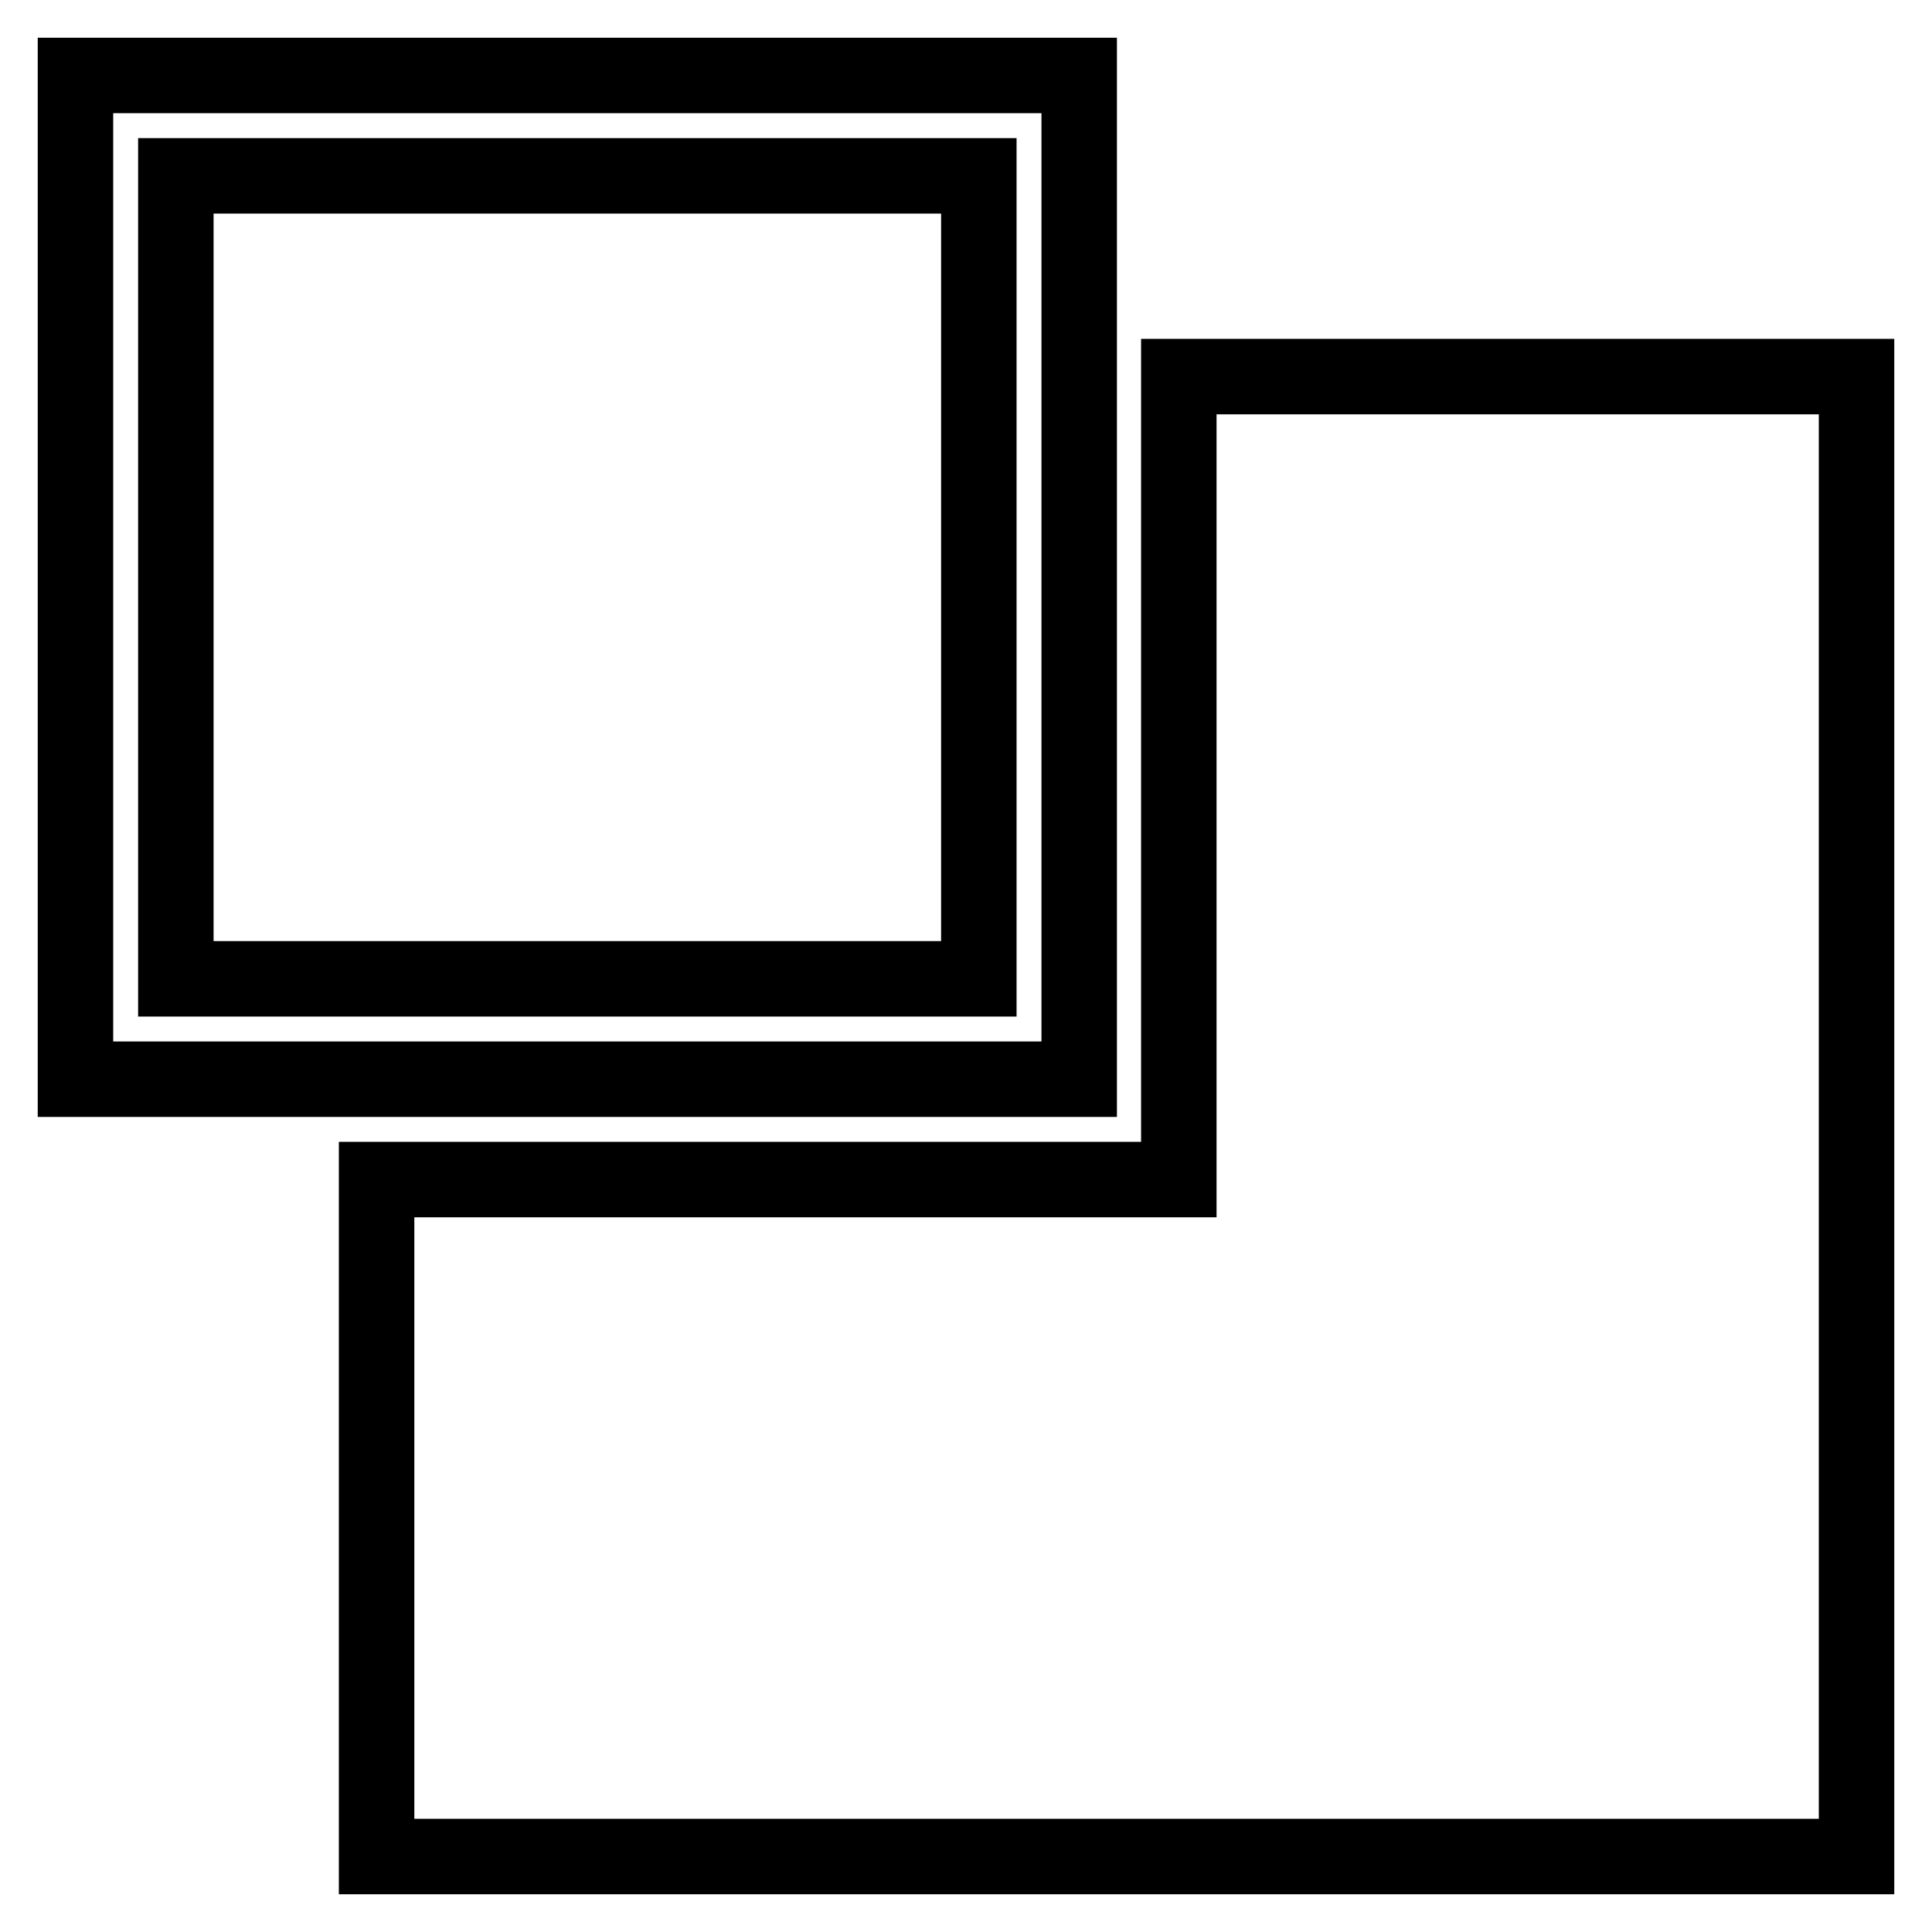
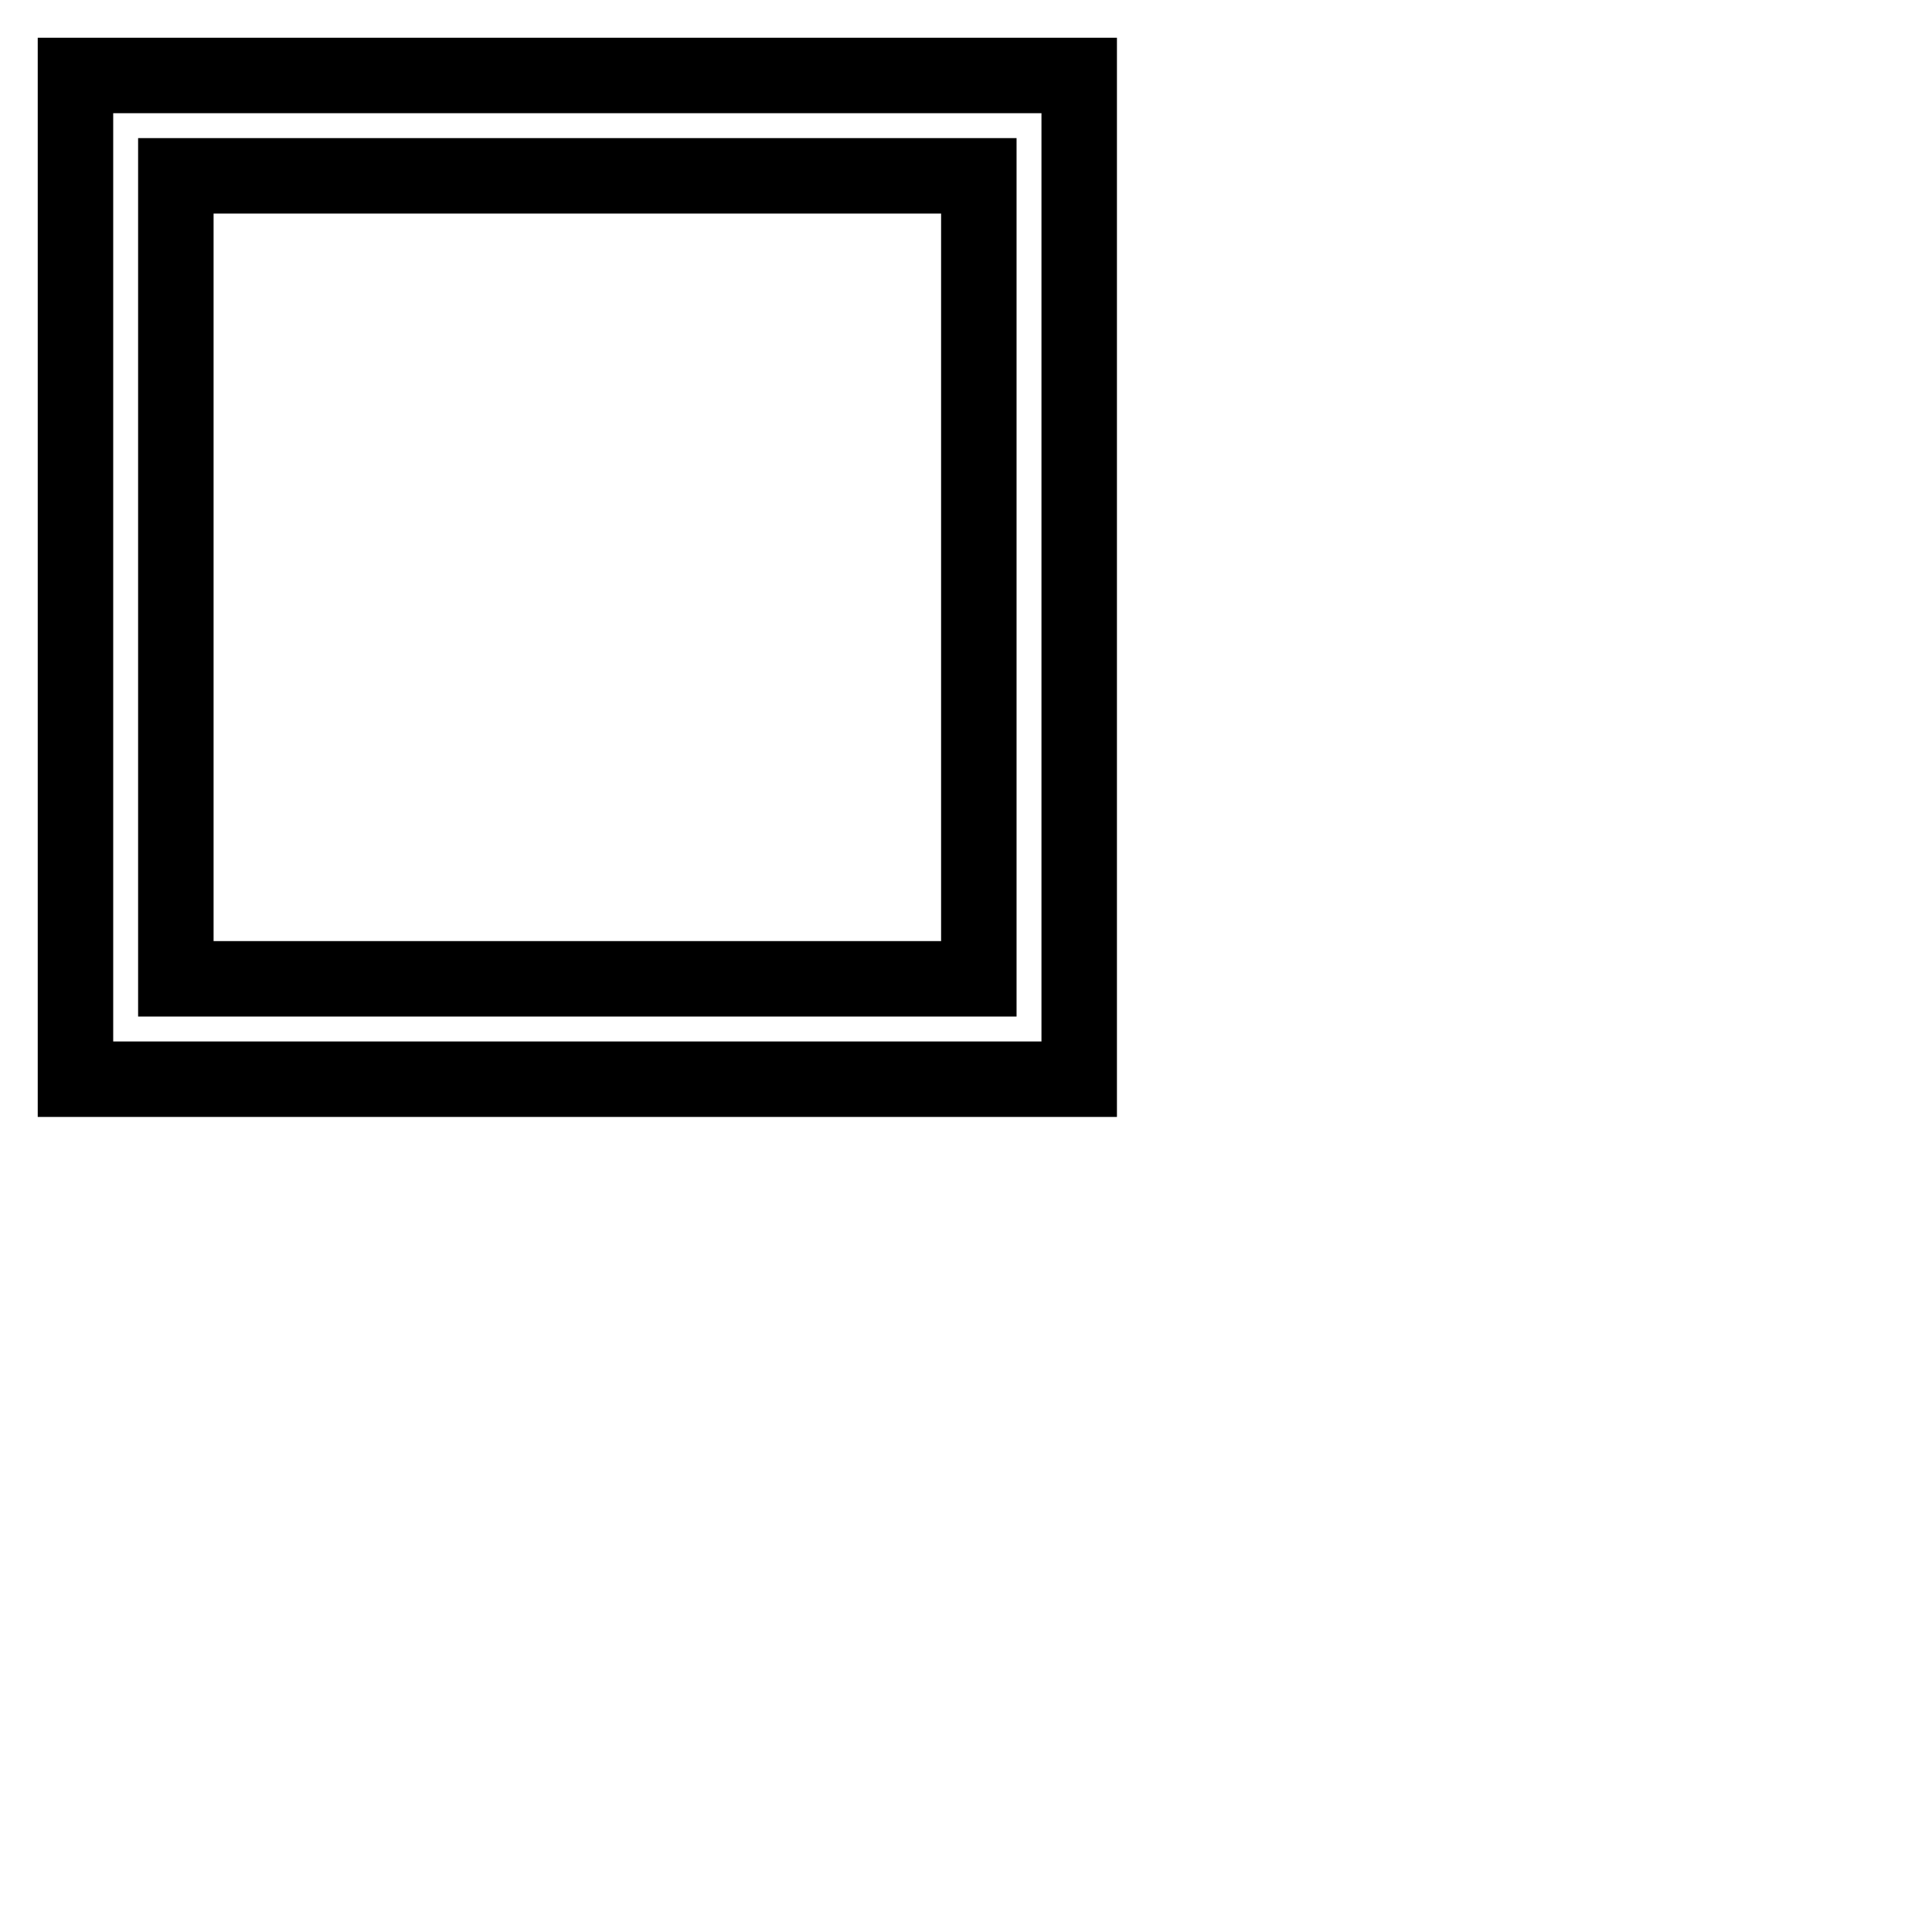
<svg xmlns="http://www.w3.org/2000/svg" version="1.1" x="0px" y="0px" viewBox="0 0 256 256" enable-background="new 0 0 256 256" xml:space="preserve">
  <g>
    <g>
      <path stroke-width="10" fill-opacity="0" stroke="#000000" d="M143,10H10v133h133V10z M129.7,129.7H23.3V23.3h106.4V129.7z" />
-       <path stroke-width="10" fill-opacity="0" stroke="#000000" d="M156.2,49.9v106.4H49.9V246H246V49.9H156.2z" />
    </g>
  </g>
</svg>